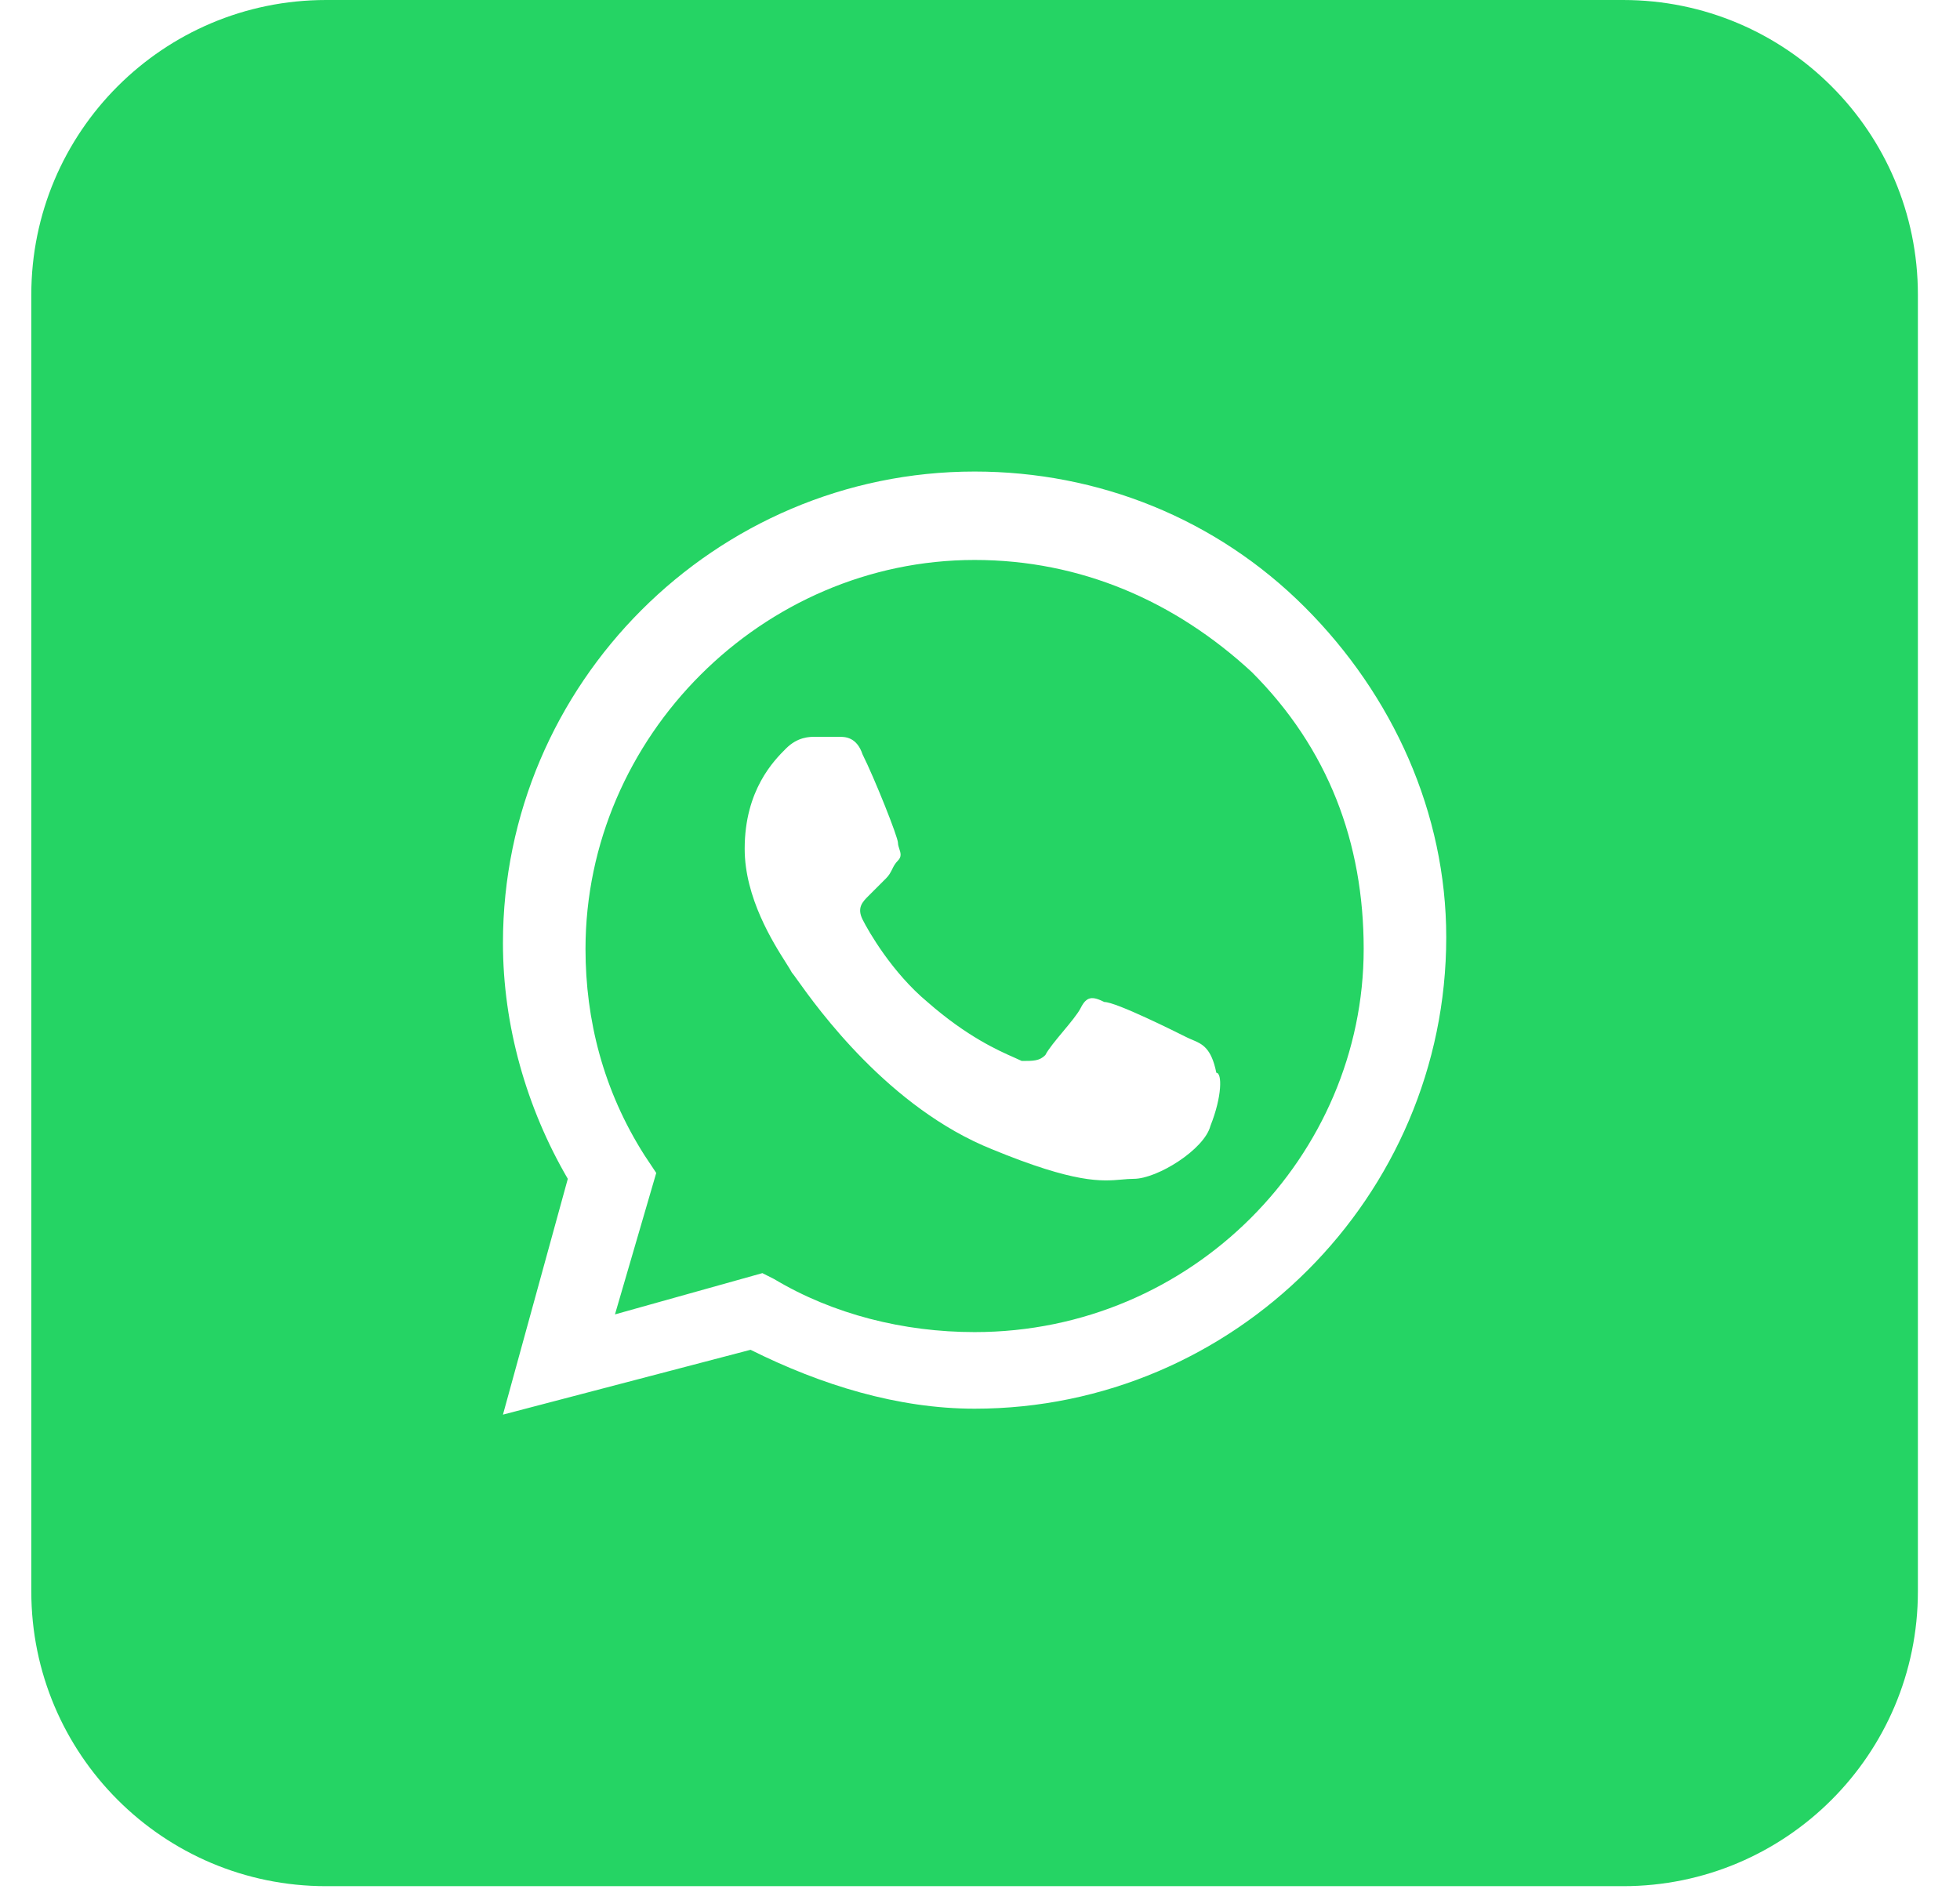
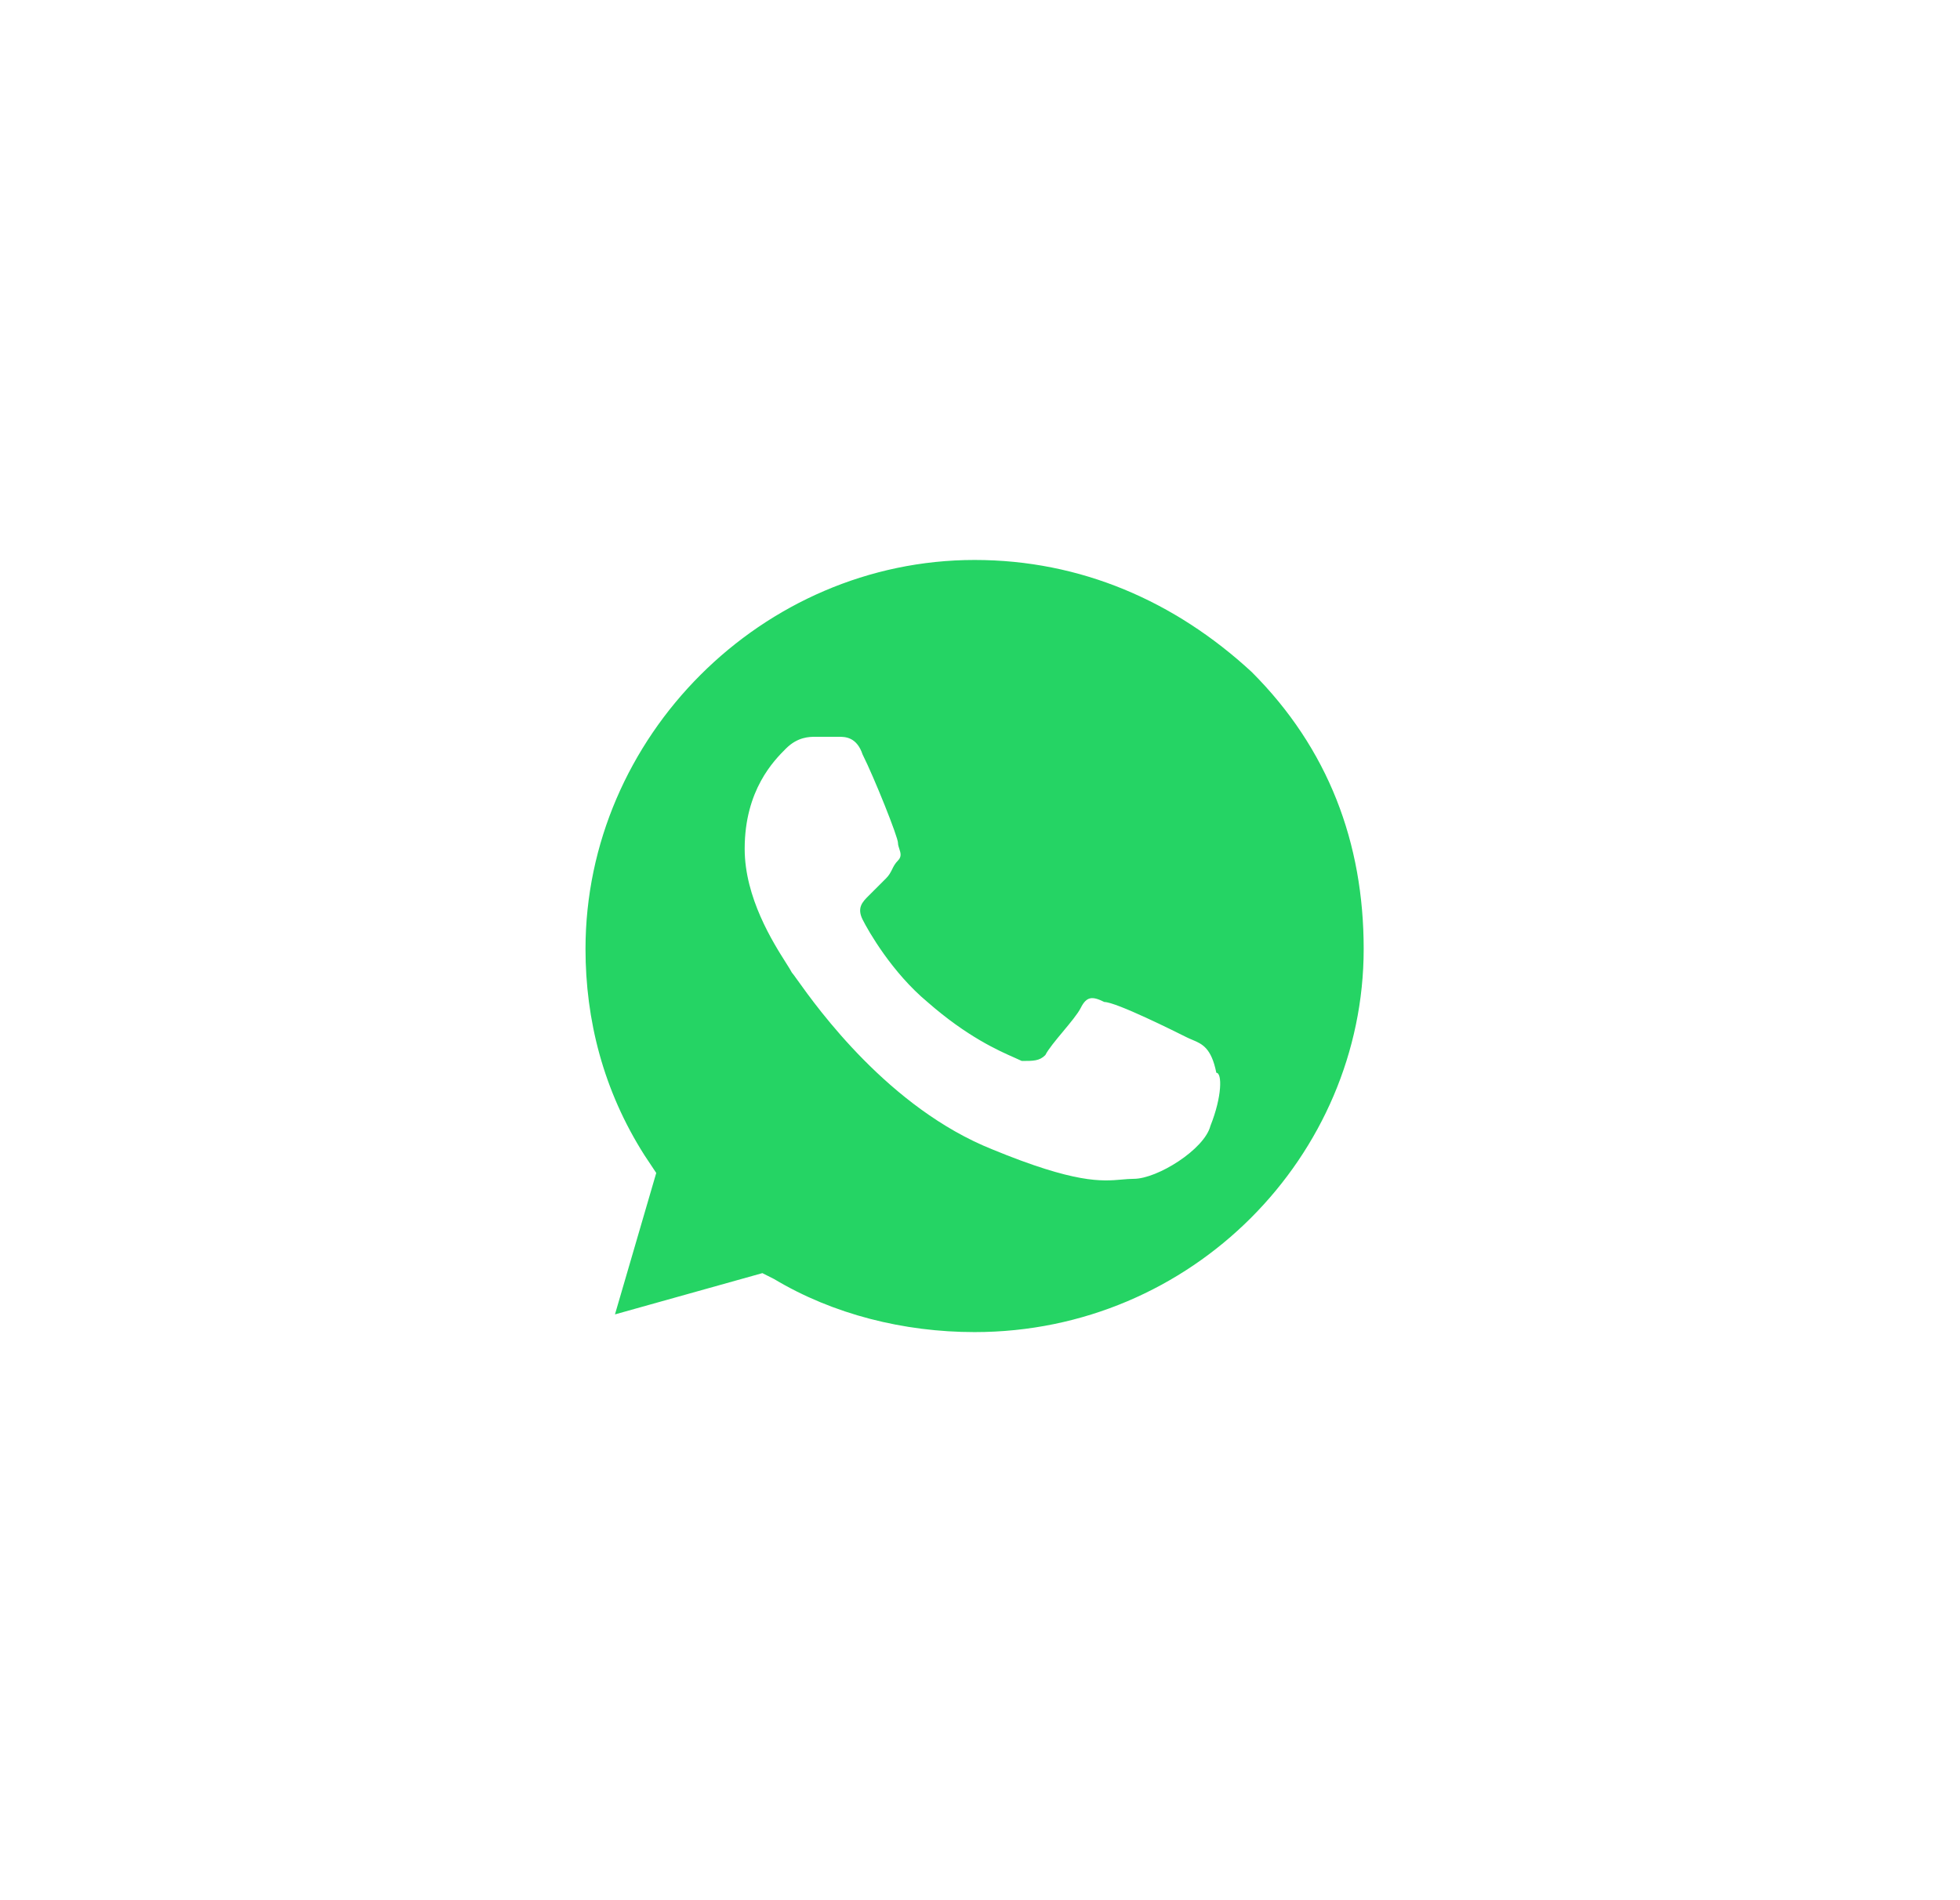
<svg xmlns="http://www.w3.org/2000/svg" width="33" height="32" viewBox="0 0 33 32" fill="none">
  <path fill-rule="evenodd" clip-rule="evenodd" d="M13.034 21.54C14.027 22.135 15.218 22.433 16.409 22.433C20.082 22.433 22.96 19.455 22.96 15.981C22.96 14.194 22.365 12.606 21.074 11.316C19.784 10.125 18.196 9.43 16.409 9.43C12.836 9.43 9.858 12.408 9.858 15.981C9.858 17.172 10.156 18.363 10.851 19.455L11.049 19.753L10.354 22.135L12.836 21.44L13.034 21.54ZM18.593 16.874C18.791 16.874 19.784 17.371 19.983 17.47C20.013 17.485 20.044 17.498 20.075 17.511C20.241 17.581 20.395 17.646 20.479 18.066C20.578 18.066 20.578 18.463 20.38 18.959C20.28 19.356 19.486 19.852 19.089 19.852C19.022 19.852 18.957 19.858 18.889 19.864C18.551 19.894 18.108 19.933 16.707 19.356C14.967 18.66 13.761 16.974 13.423 16.5C13.375 16.433 13.344 16.39 13.332 16.378C13.315 16.344 13.281 16.29 13.236 16.219C13.016 15.873 12.538 15.117 12.538 14.294C12.538 13.301 13.034 12.805 13.233 12.606C13.431 12.408 13.63 12.408 13.729 12.408H14.126C14.225 12.408 14.424 12.408 14.523 12.705C14.722 13.102 15.119 14.095 15.119 14.194C15.119 14.227 15.13 14.261 15.141 14.294C15.163 14.36 15.185 14.426 15.119 14.492C15.069 14.542 15.044 14.591 15.02 14.641C14.995 14.691 14.97 14.74 14.92 14.79L14.622 15.088C14.523 15.187 14.424 15.286 14.523 15.485C14.622 15.683 15.02 16.378 15.615 16.874C16.285 17.461 16.814 17.694 17.082 17.812C17.131 17.834 17.172 17.852 17.203 17.867C17.402 17.867 17.501 17.867 17.6 17.768C17.65 17.669 17.774 17.52 17.898 17.371C18.022 17.222 18.146 17.073 18.196 16.974C18.295 16.775 18.394 16.775 18.593 16.874Z" fill="#25D464" />
-   <path fill-rule="evenodd" clip-rule="evenodd" d="M0.527 4.963C0.527 2.222 2.749 0 5.49 0H27.328C30.069 0 32.291 2.222 32.291 4.963V26.8C32.291 29.541 30.069 31.764 27.328 31.764H5.49C2.749 31.764 0.527 29.541 0.527 26.8V4.963ZM16.409 7.941C18.494 7.941 20.479 8.735 21.968 10.224C23.457 11.713 24.35 13.698 24.35 15.783C24.35 20.15 20.777 23.723 16.409 23.723C15.119 23.723 13.828 23.326 12.637 22.731L8.468 23.823L9.56 19.852C8.865 18.661 8.468 17.271 8.468 15.882C8.468 11.514 12.042 7.941 16.409 7.941Z" fill="#25D464" />
</svg>